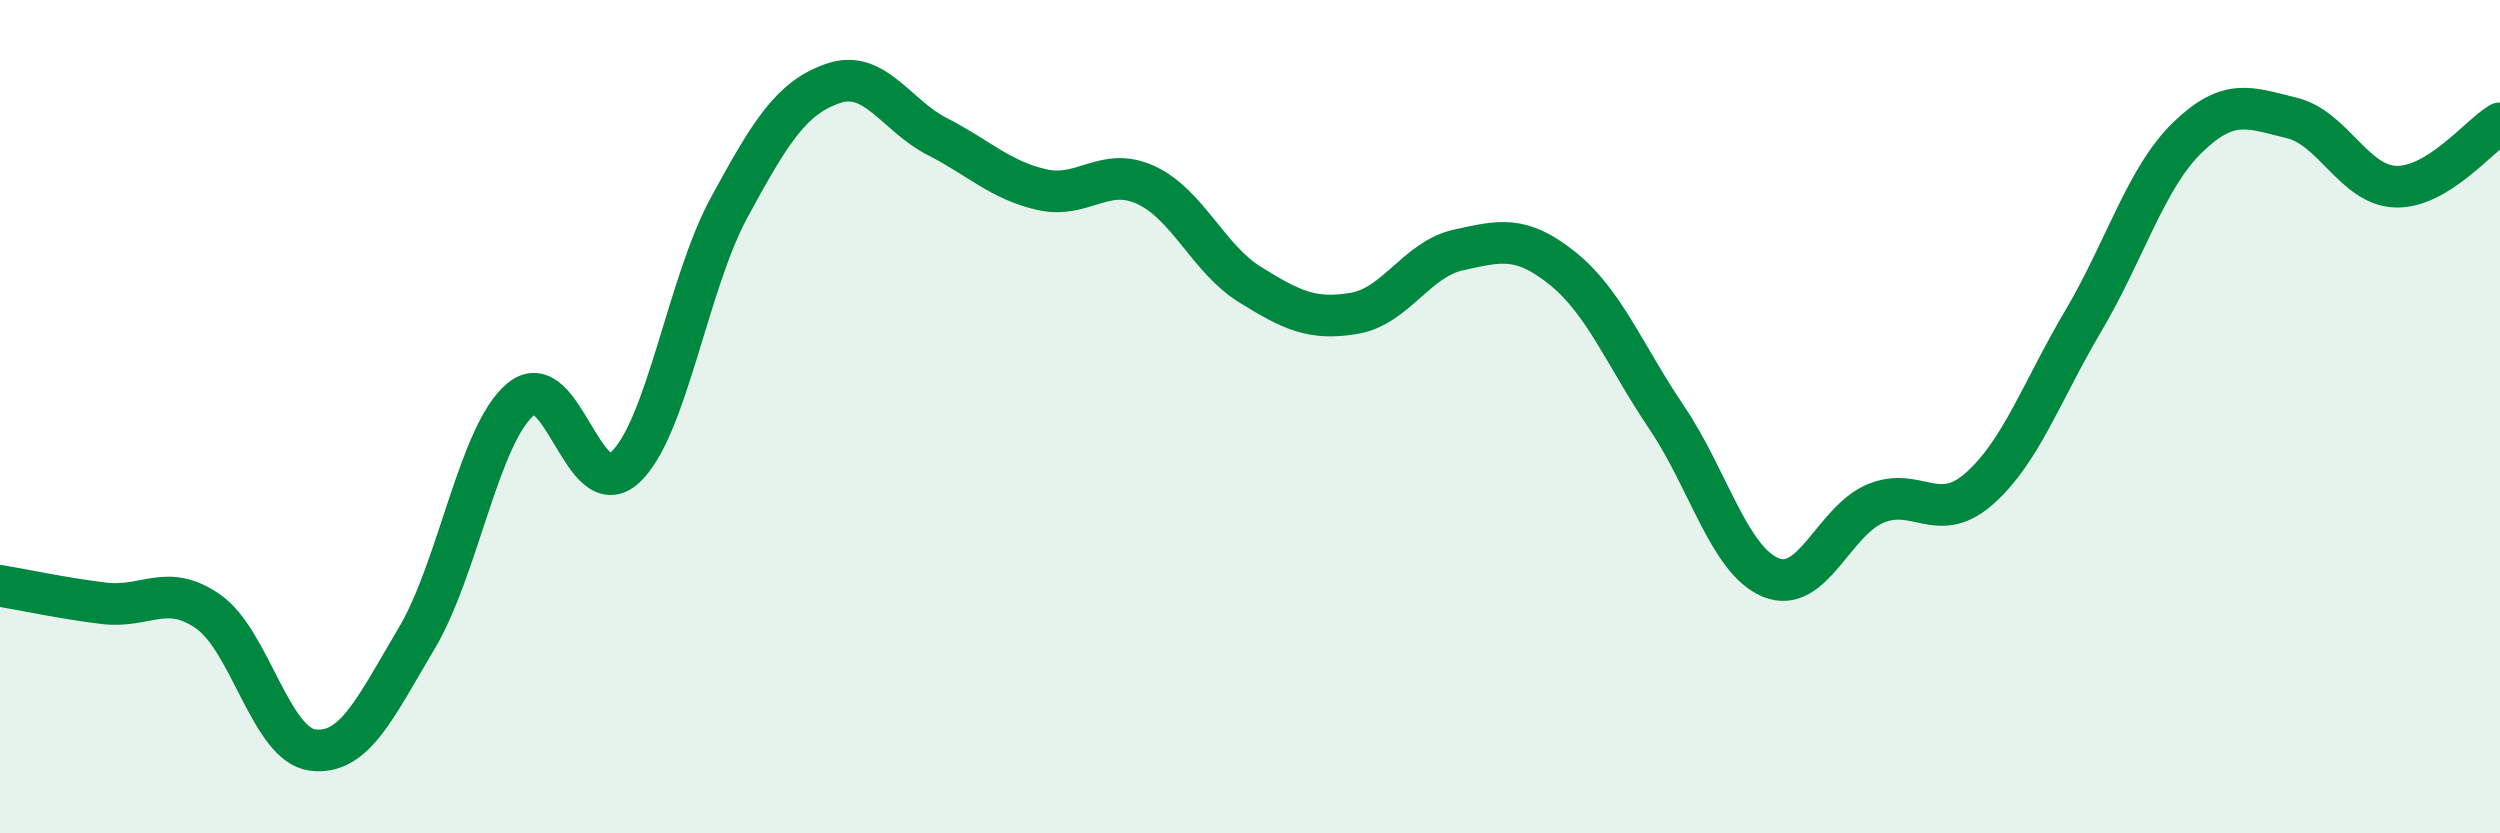
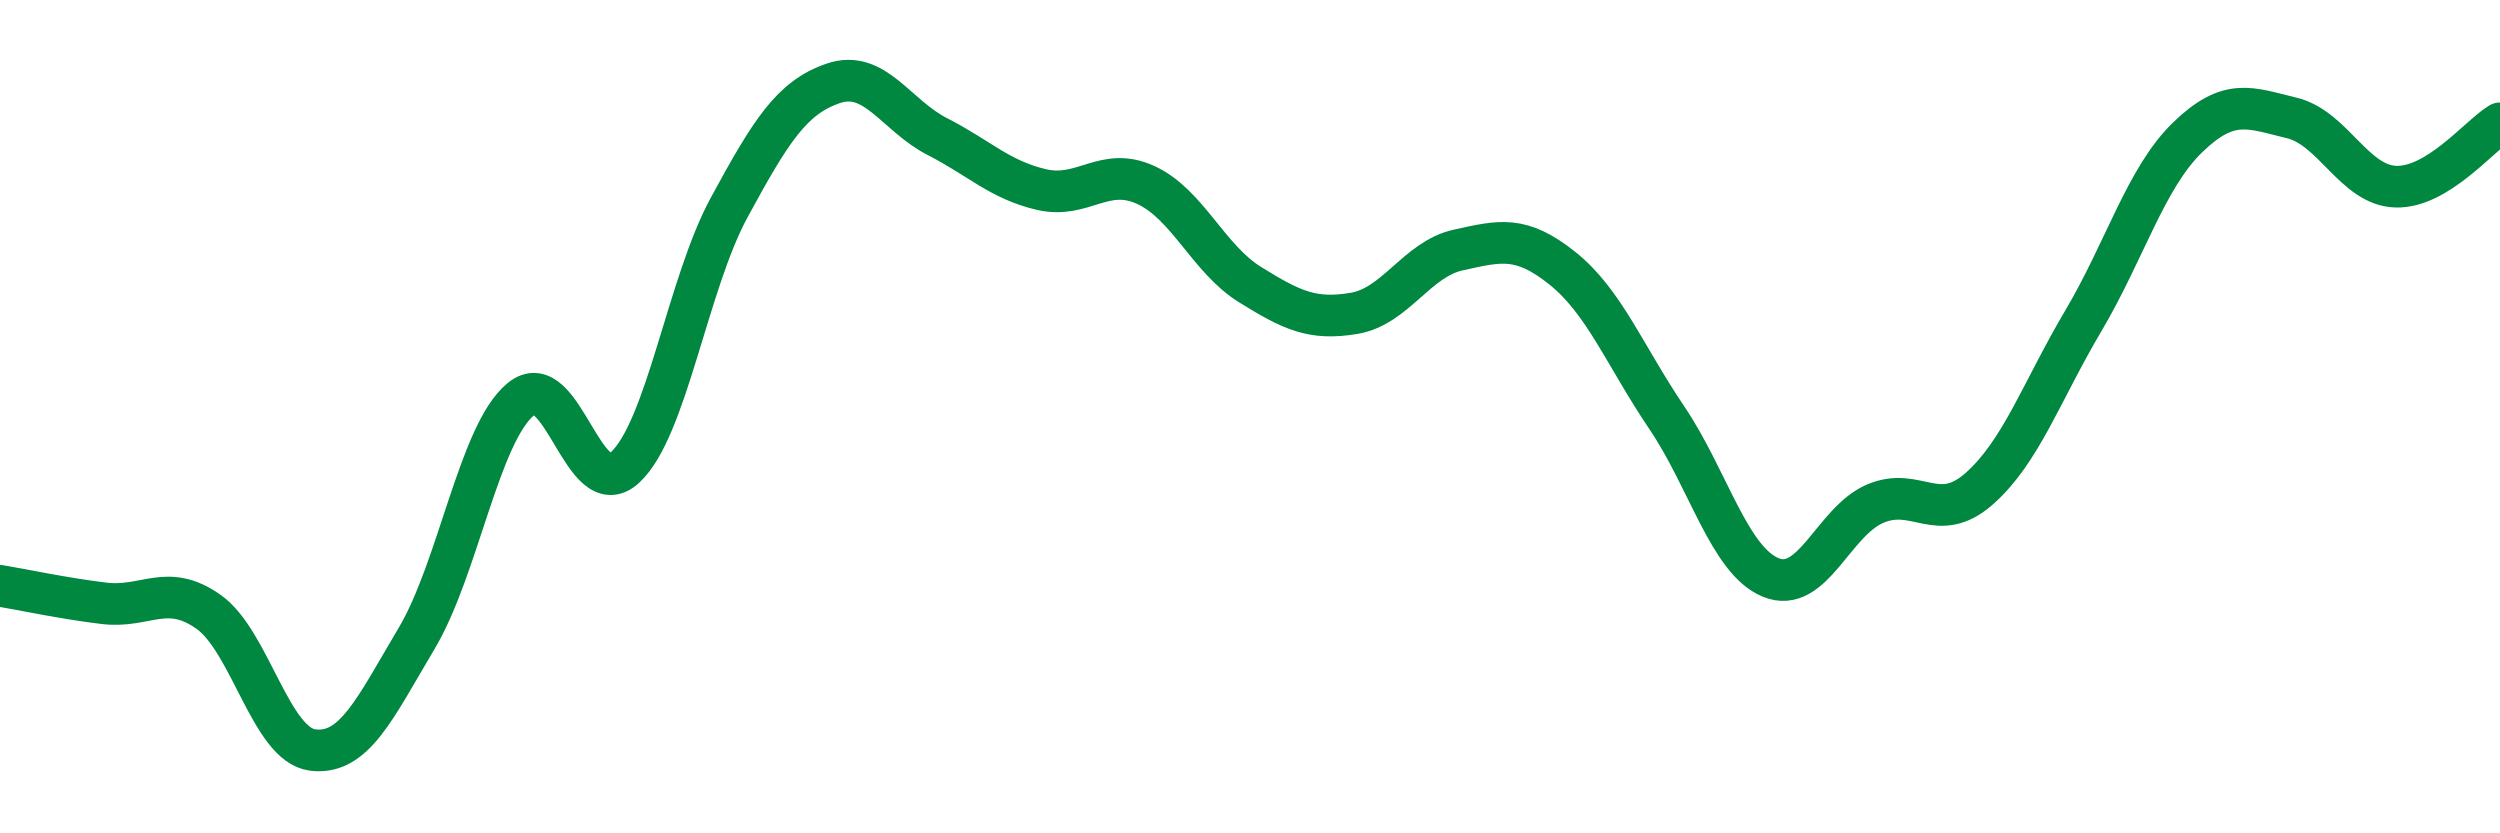
<svg xmlns="http://www.w3.org/2000/svg" width="60" height="20" viewBox="0 0 60 20">
-   <path d="M 0,14.06 C 0.5,14.14 1.5,14.36 2.5,14.48 C 3.5,14.6 4,13.98 5,14.68 C 6,15.38 6.5,17.87 7.5,18 C 8.5,18.13 9,17 10,15.32 C 11,13.64 11.5,10.4 12.5,9.58 C 13.5,8.76 14,12.14 15,11.22 C 16,10.3 16.5,6.82 17.5,4.98 C 18.5,3.14 19,2.34 20,2 C 21,1.66 21.5,2.77 22.5,3.28 C 23.5,3.79 24,4.32 25,4.55 C 26,4.78 26.5,3.98 27.5,4.44 C 28.5,4.9 29,6.21 30,6.83 C 31,7.45 31.5,7.69 32.5,7.52 C 33.5,7.35 34,6.22 35,6 C 36,5.78 36.5,5.64 37.5,6.44 C 38.5,7.24 39,8.54 40,10.02 C 41,11.5 41.5,13.45 42.5,13.86 C 43.5,14.27 44,12.52 45,12.09 C 46,11.66 46.5,12.61 47.5,11.73 C 48.5,10.85 49,9.39 50,7.7 C 51,6.01 51.5,4.27 52.5,3.3 C 53.5,2.33 54,2.59 55,2.83 C 56,3.07 56.5,4.45 57.5,4.48 C 58.5,4.51 59.5,3.26 60,2.96L60 20L0 20Z" fill="#008740" opacity="0.1" stroke-linecap="round" stroke-linejoin="round" />
  <path d="M 0,14.06 C 0.5,14.14 1.5,14.36 2.5,14.48 C 3.5,14.6 4,13.98 5,14.68 C 6,15.38 6.5,17.87 7.5,18 C 8.5,18.13 9,17 10,15.32 C 11,13.64 11.5,10.4 12.5,9.58 C 13.5,8.76 14,12.14 15,11.22 C 16,10.3 16.5,6.82 17.5,4.98 C 18.5,3.14 19,2.34 20,2 C 21,1.66 21.5,2.77 22.5,3.28 C 23.5,3.79 24,4.32 25,4.55 C 26,4.78 26.5,3.98 27.5,4.44 C 28.5,4.9 29,6.21 30,6.83 C 31,7.45 31.5,7.69 32.5,7.52 C 33.5,7.35 34,6.22 35,6 C 36,5.78 36.5,5.64 37.5,6.44 C 38.5,7.24 39,8.54 40,10.02 C 41,11.5 41.5,13.45 42.5,13.86 C 43.5,14.27 44,12.52 45,12.09 C 46,11.66 46.5,12.61 47.5,11.73 C 48.5,10.85 49,9.39 50,7.7 C 51,6.01 51.5,4.27 52.5,3.3 C 53.5,2.33 54,2.59 55,2.83 C 56,3.07 56.5,4.45 57.5,4.48 C 58.5,4.51 59.5,3.26 60,2.96" stroke="#008740" stroke-width="1" fill="none" stroke-linecap="round" stroke-linejoin="round" />
</svg>